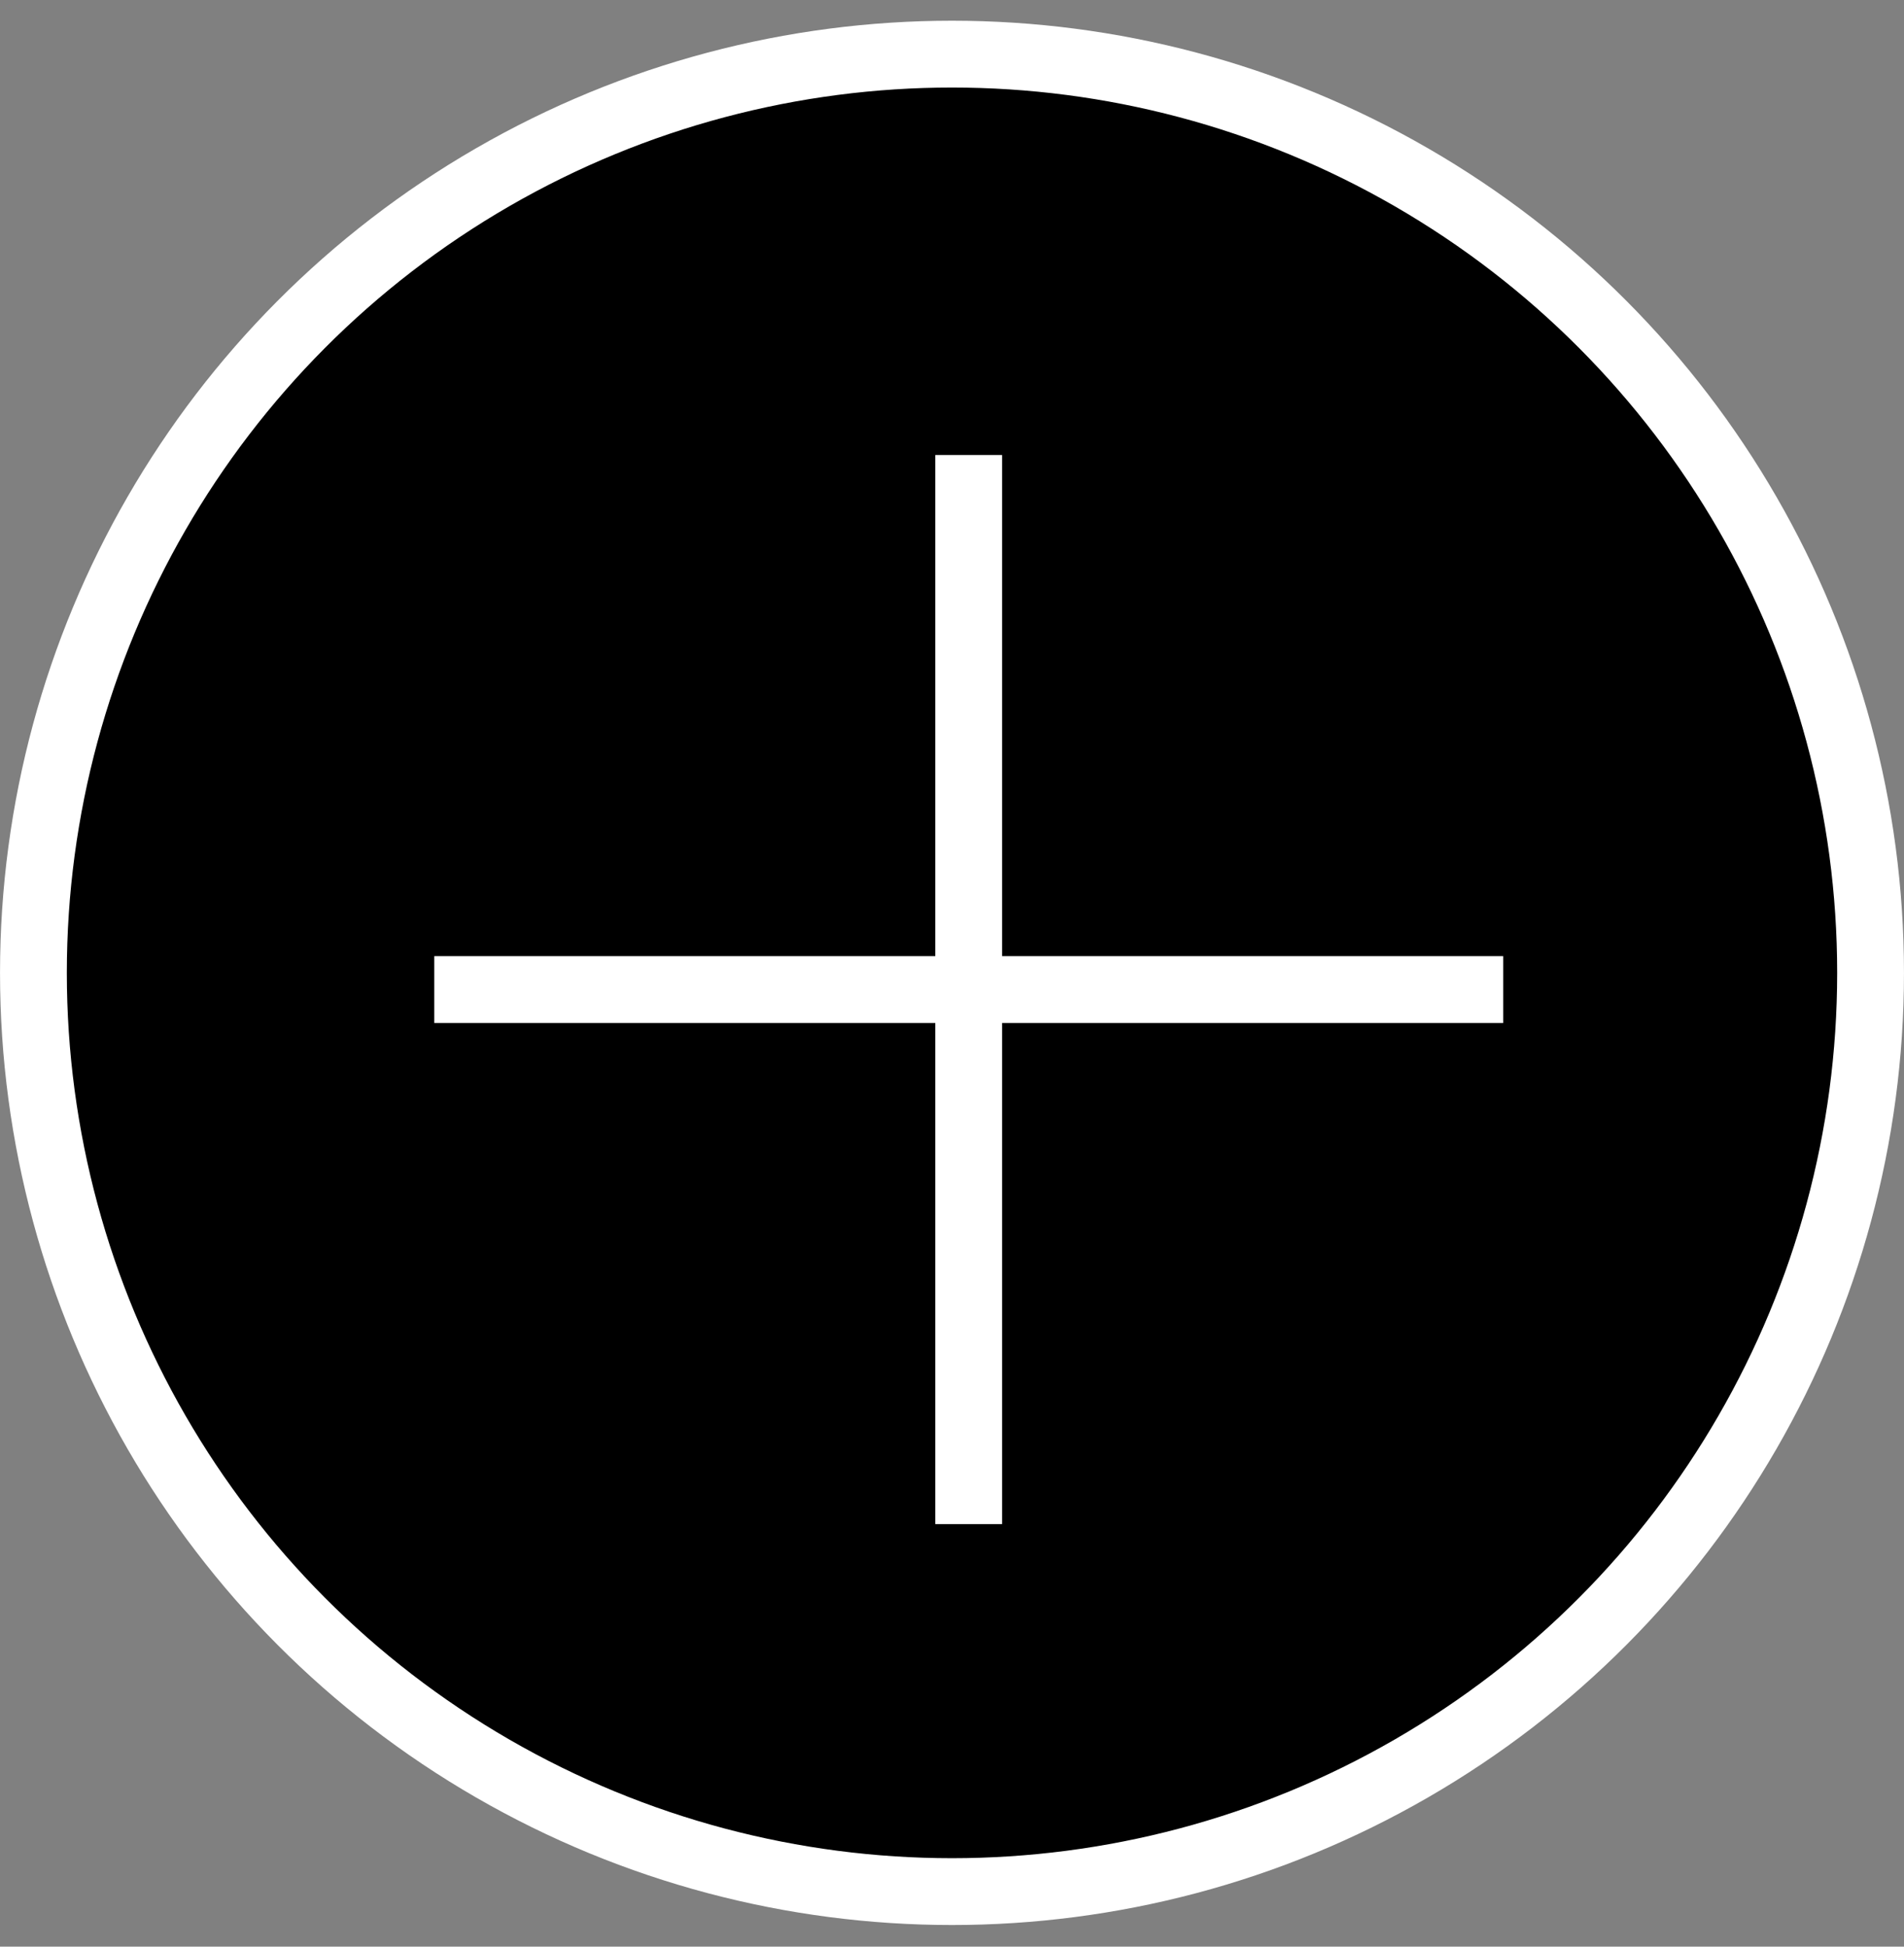
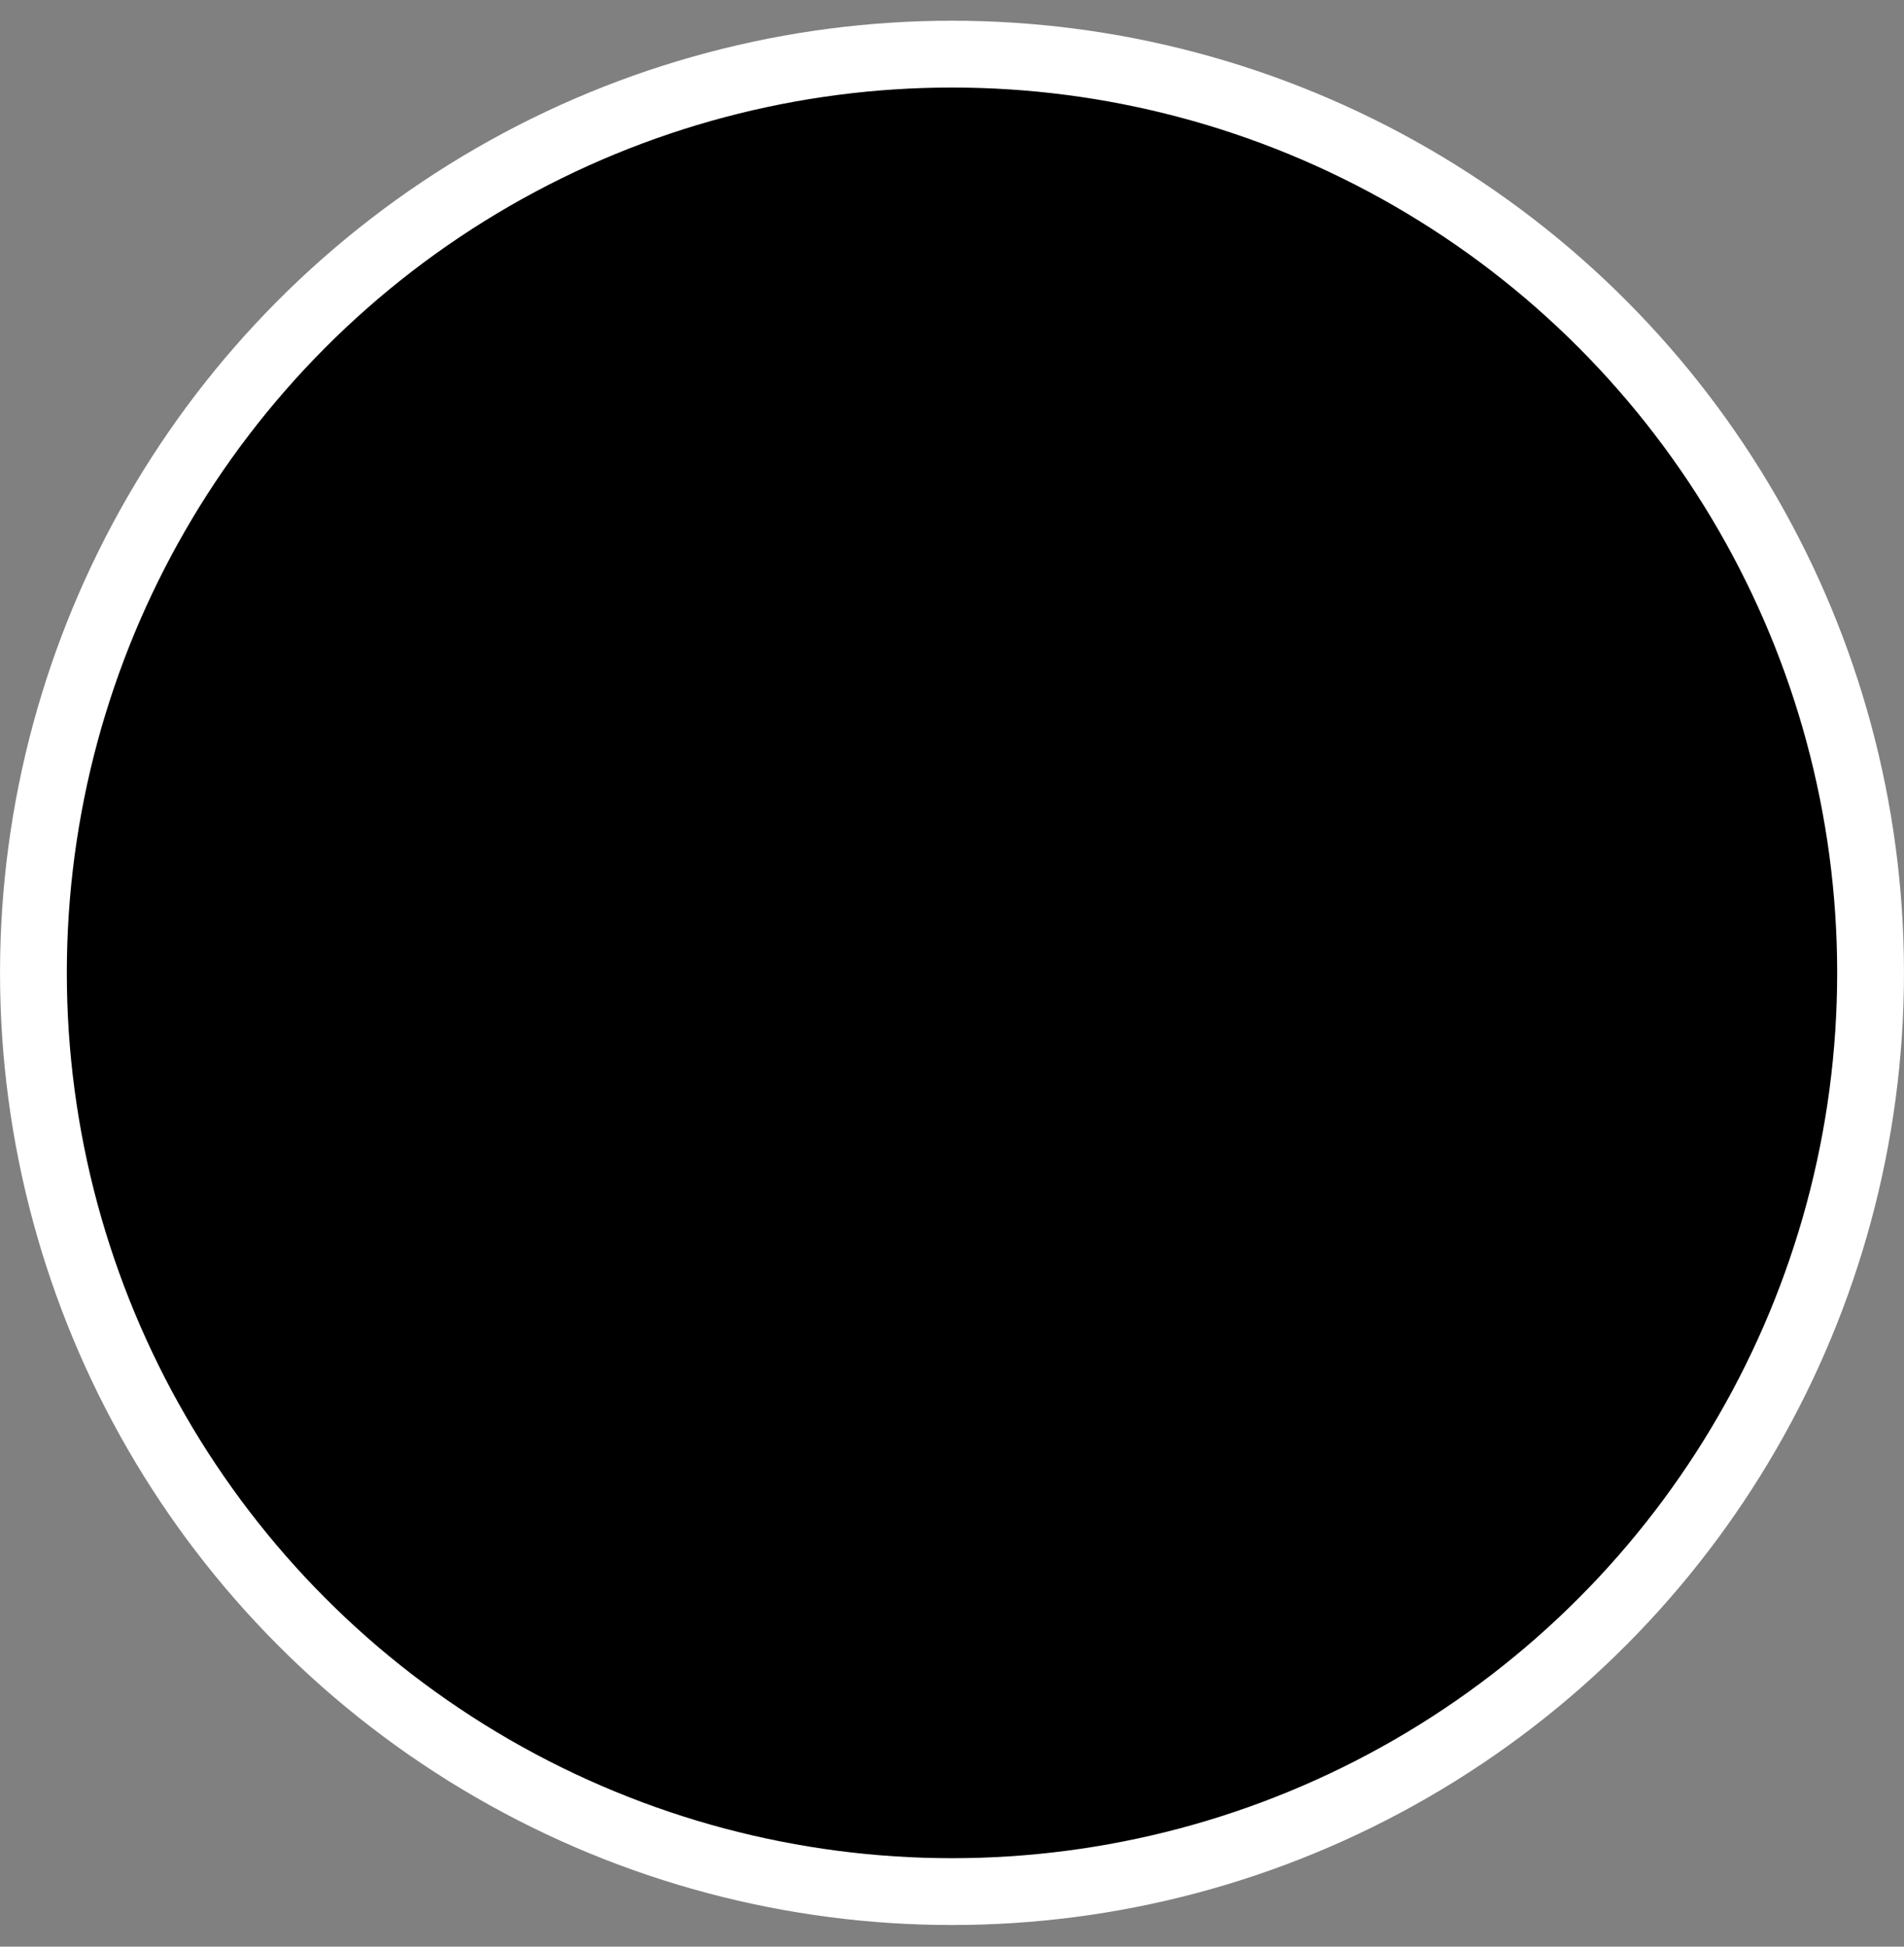
<svg xmlns="http://www.w3.org/2000/svg" width="45" height="46" viewBox="0 0 45 46" fill="none">
  <rect x="0" y="0" width="45" height="46" fill="#808080" stroke="none" />
  <circle cx="22.5" cy="22.989" r="21.71" fill="black" stroke="white" stroke-width="1.579" />
-   <rect x="22.105" y="10.752" width="1.579" height="25.263" fill="white" />
-   <rect x="10.264" y="24.173" width="1.579" height="25.263" transform="rotate(-90 10.264 24.173)" fill="white" />
</svg>